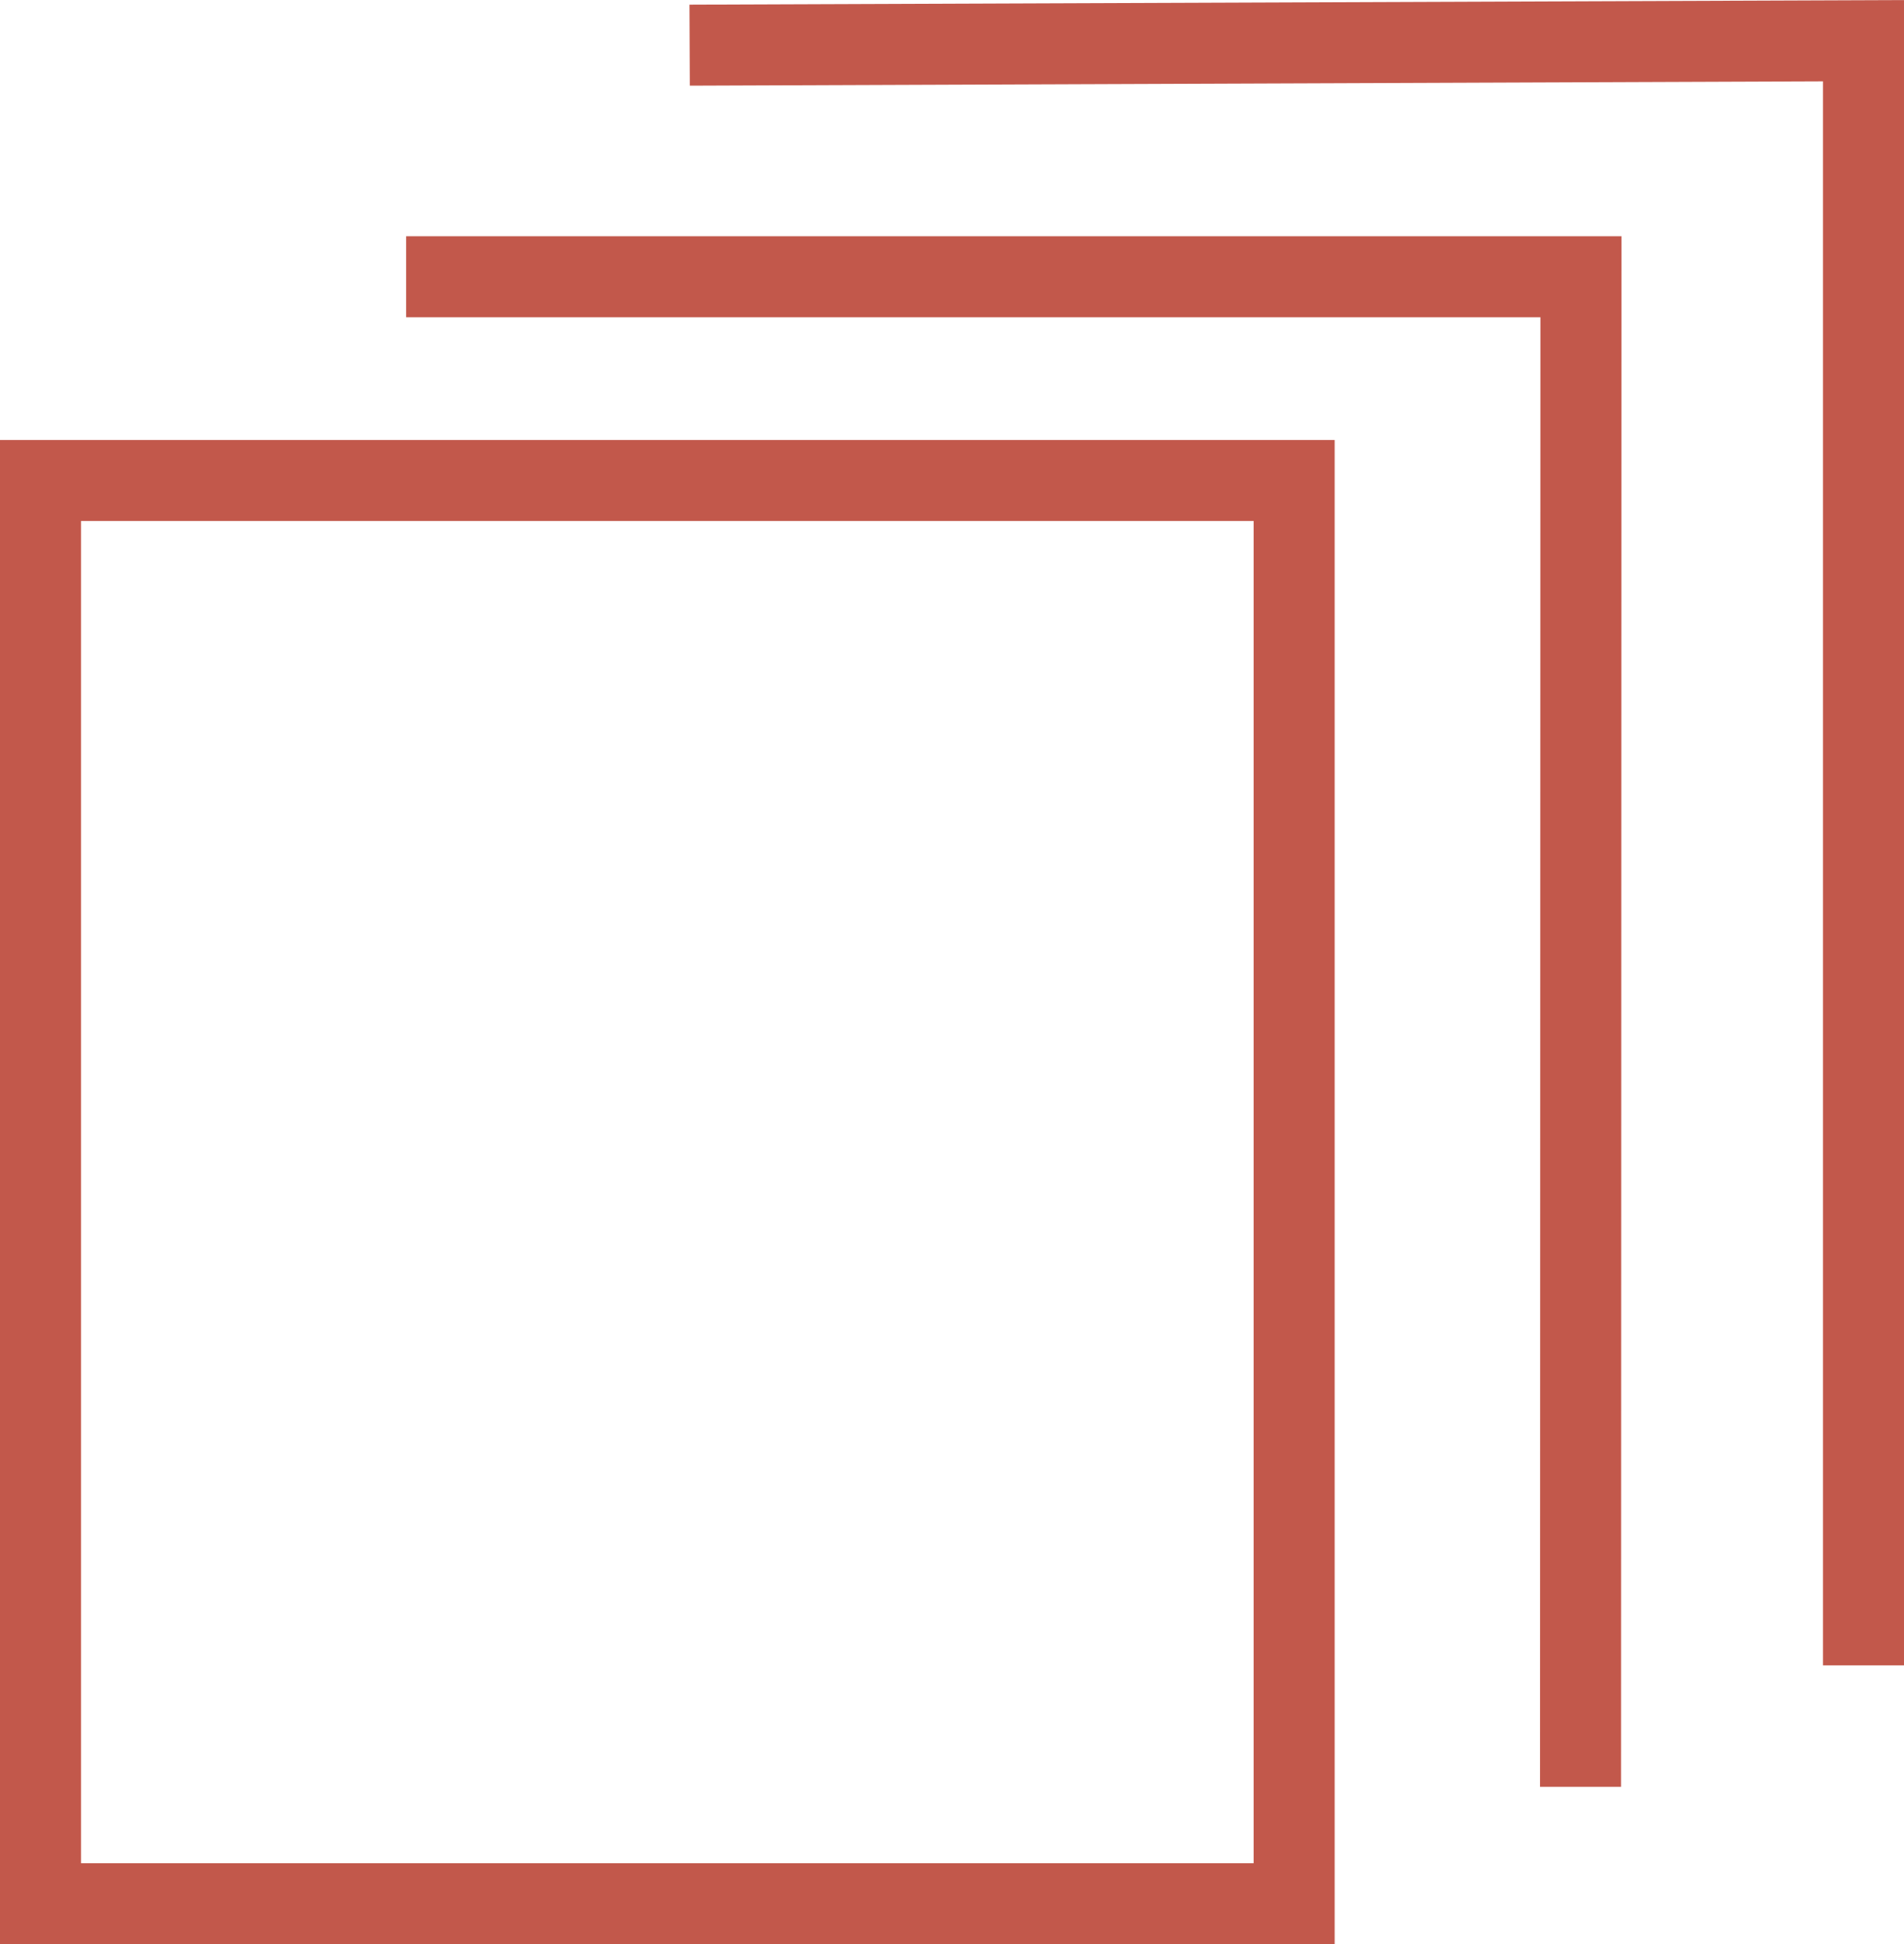
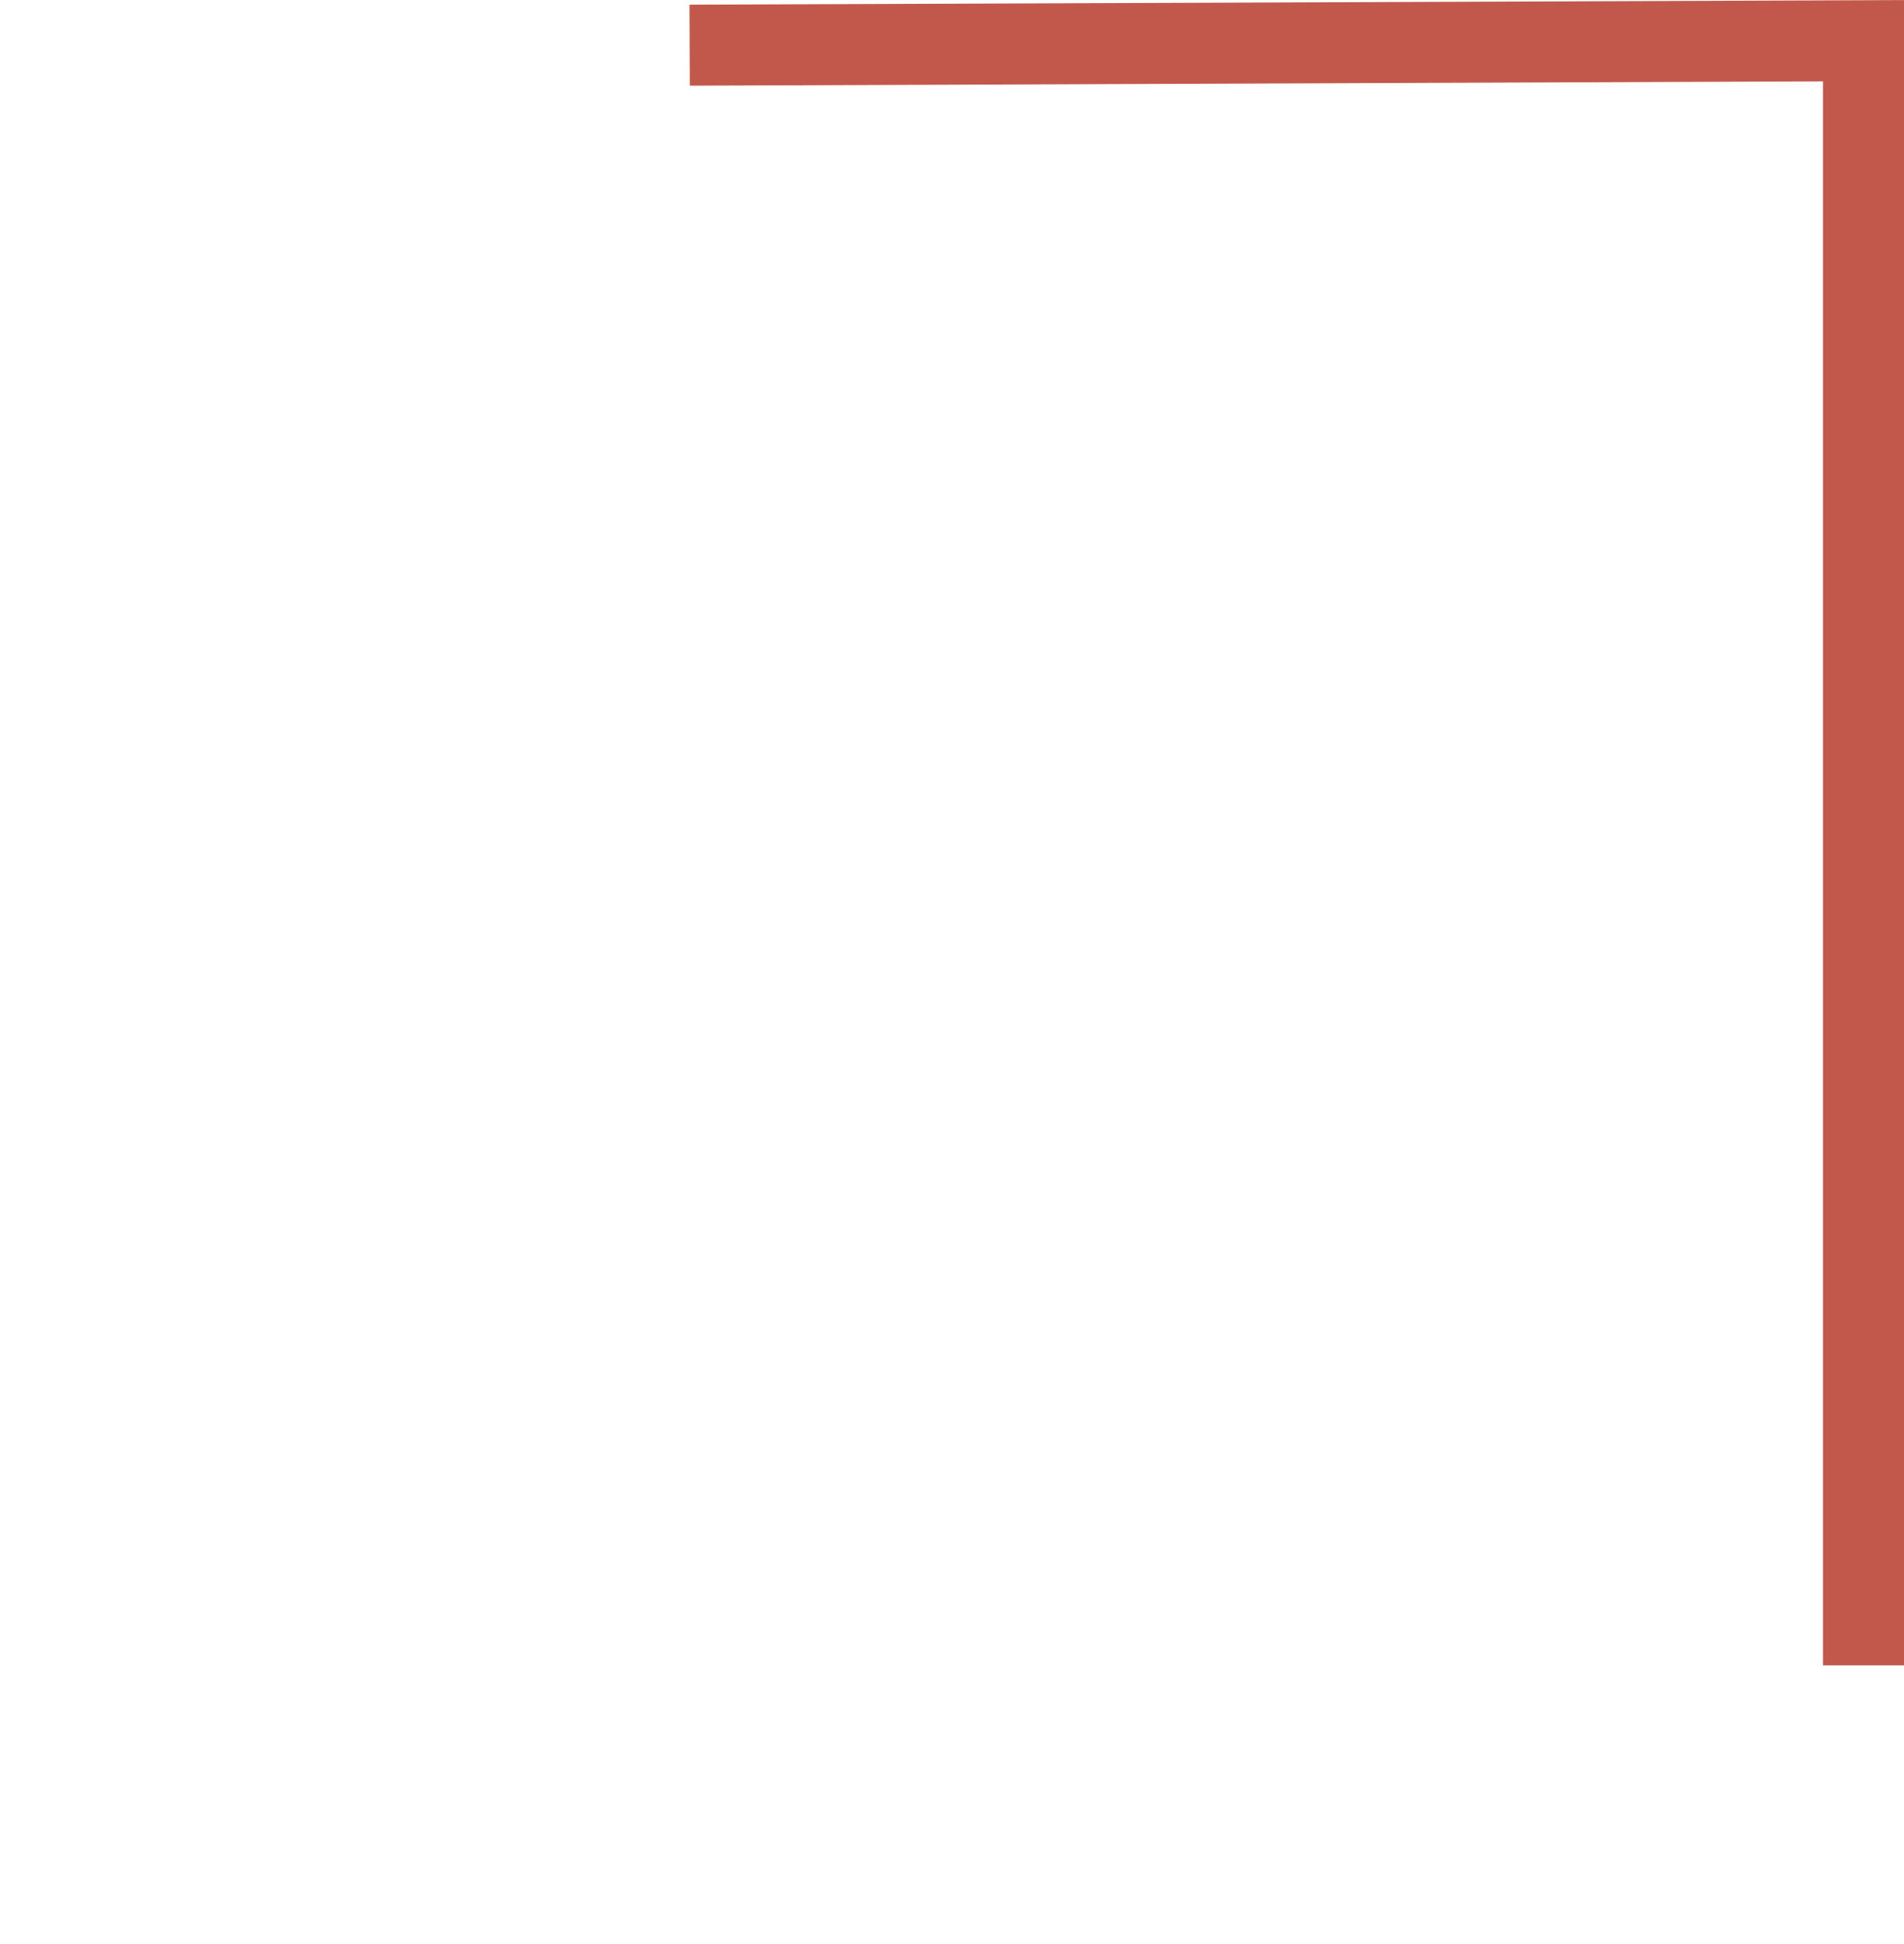
<svg xmlns="http://www.w3.org/2000/svg" width="47" height="48.004" viewBox="0 0 47 48.004">
  <g id="icon_existing-plan" transform="translate(-2.5 -1.998)">
    <g id="Group_313" data-name="Group 313">
      <g id="Group_308" data-name="Group 308">
-         <path id="Path_5883" data-name="Path 5883" d="M35.446,50H2.5V12.861H35.446ZM4.5,48H33.446V14.861H4.5Z" fill="#c2584b" />
-       </g>
+         </g>
    </g>
    <g id="Group_314" data-name="Group 314">
-       <path id="Path_5884" data-name="Path 5884" d="M42.515,46.114h-2l.01-36.283h-28v-2h30Z" fill="#c2584b" />
-     </g>
+       </g>
    <g id="Group_315" data-name="Group 315">
      <path id="Path_5885" data-name="Path 5885" d="M49.5,43.113h-2V4.006l-27.972.107-.008-2L49.5,2Z" fill="#c2584b" />
    </g>
  </g>
</svg>